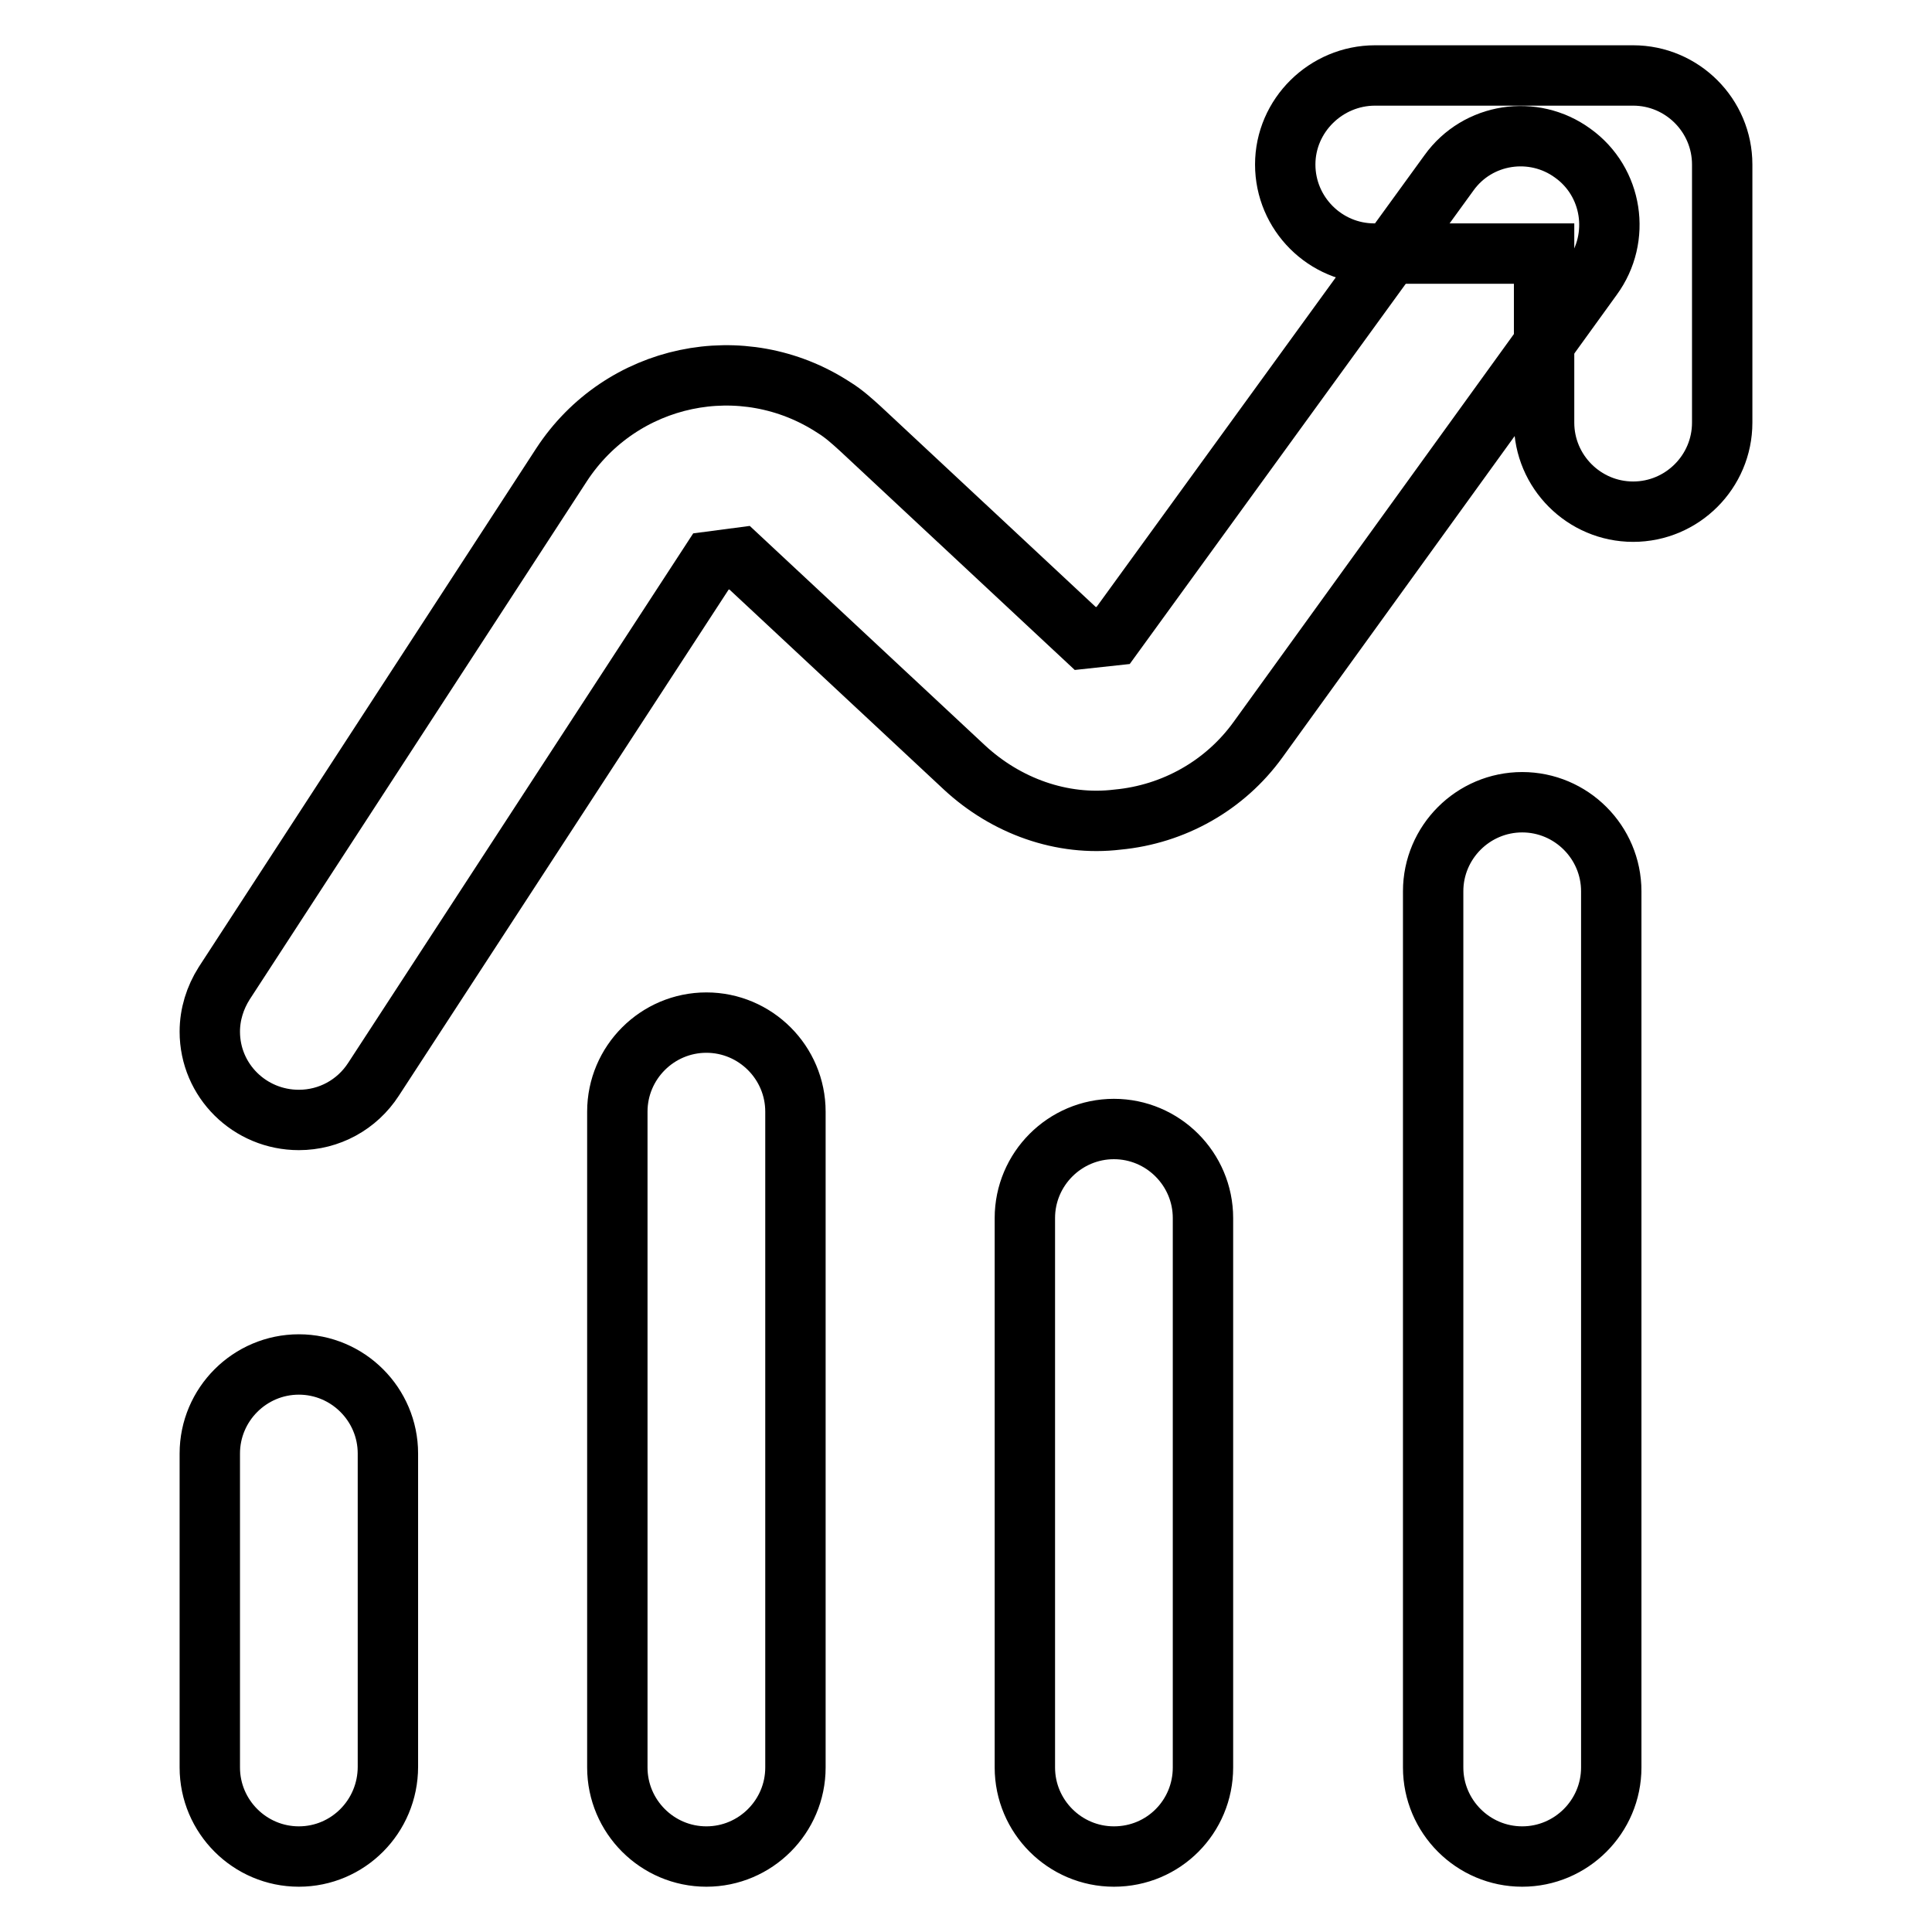
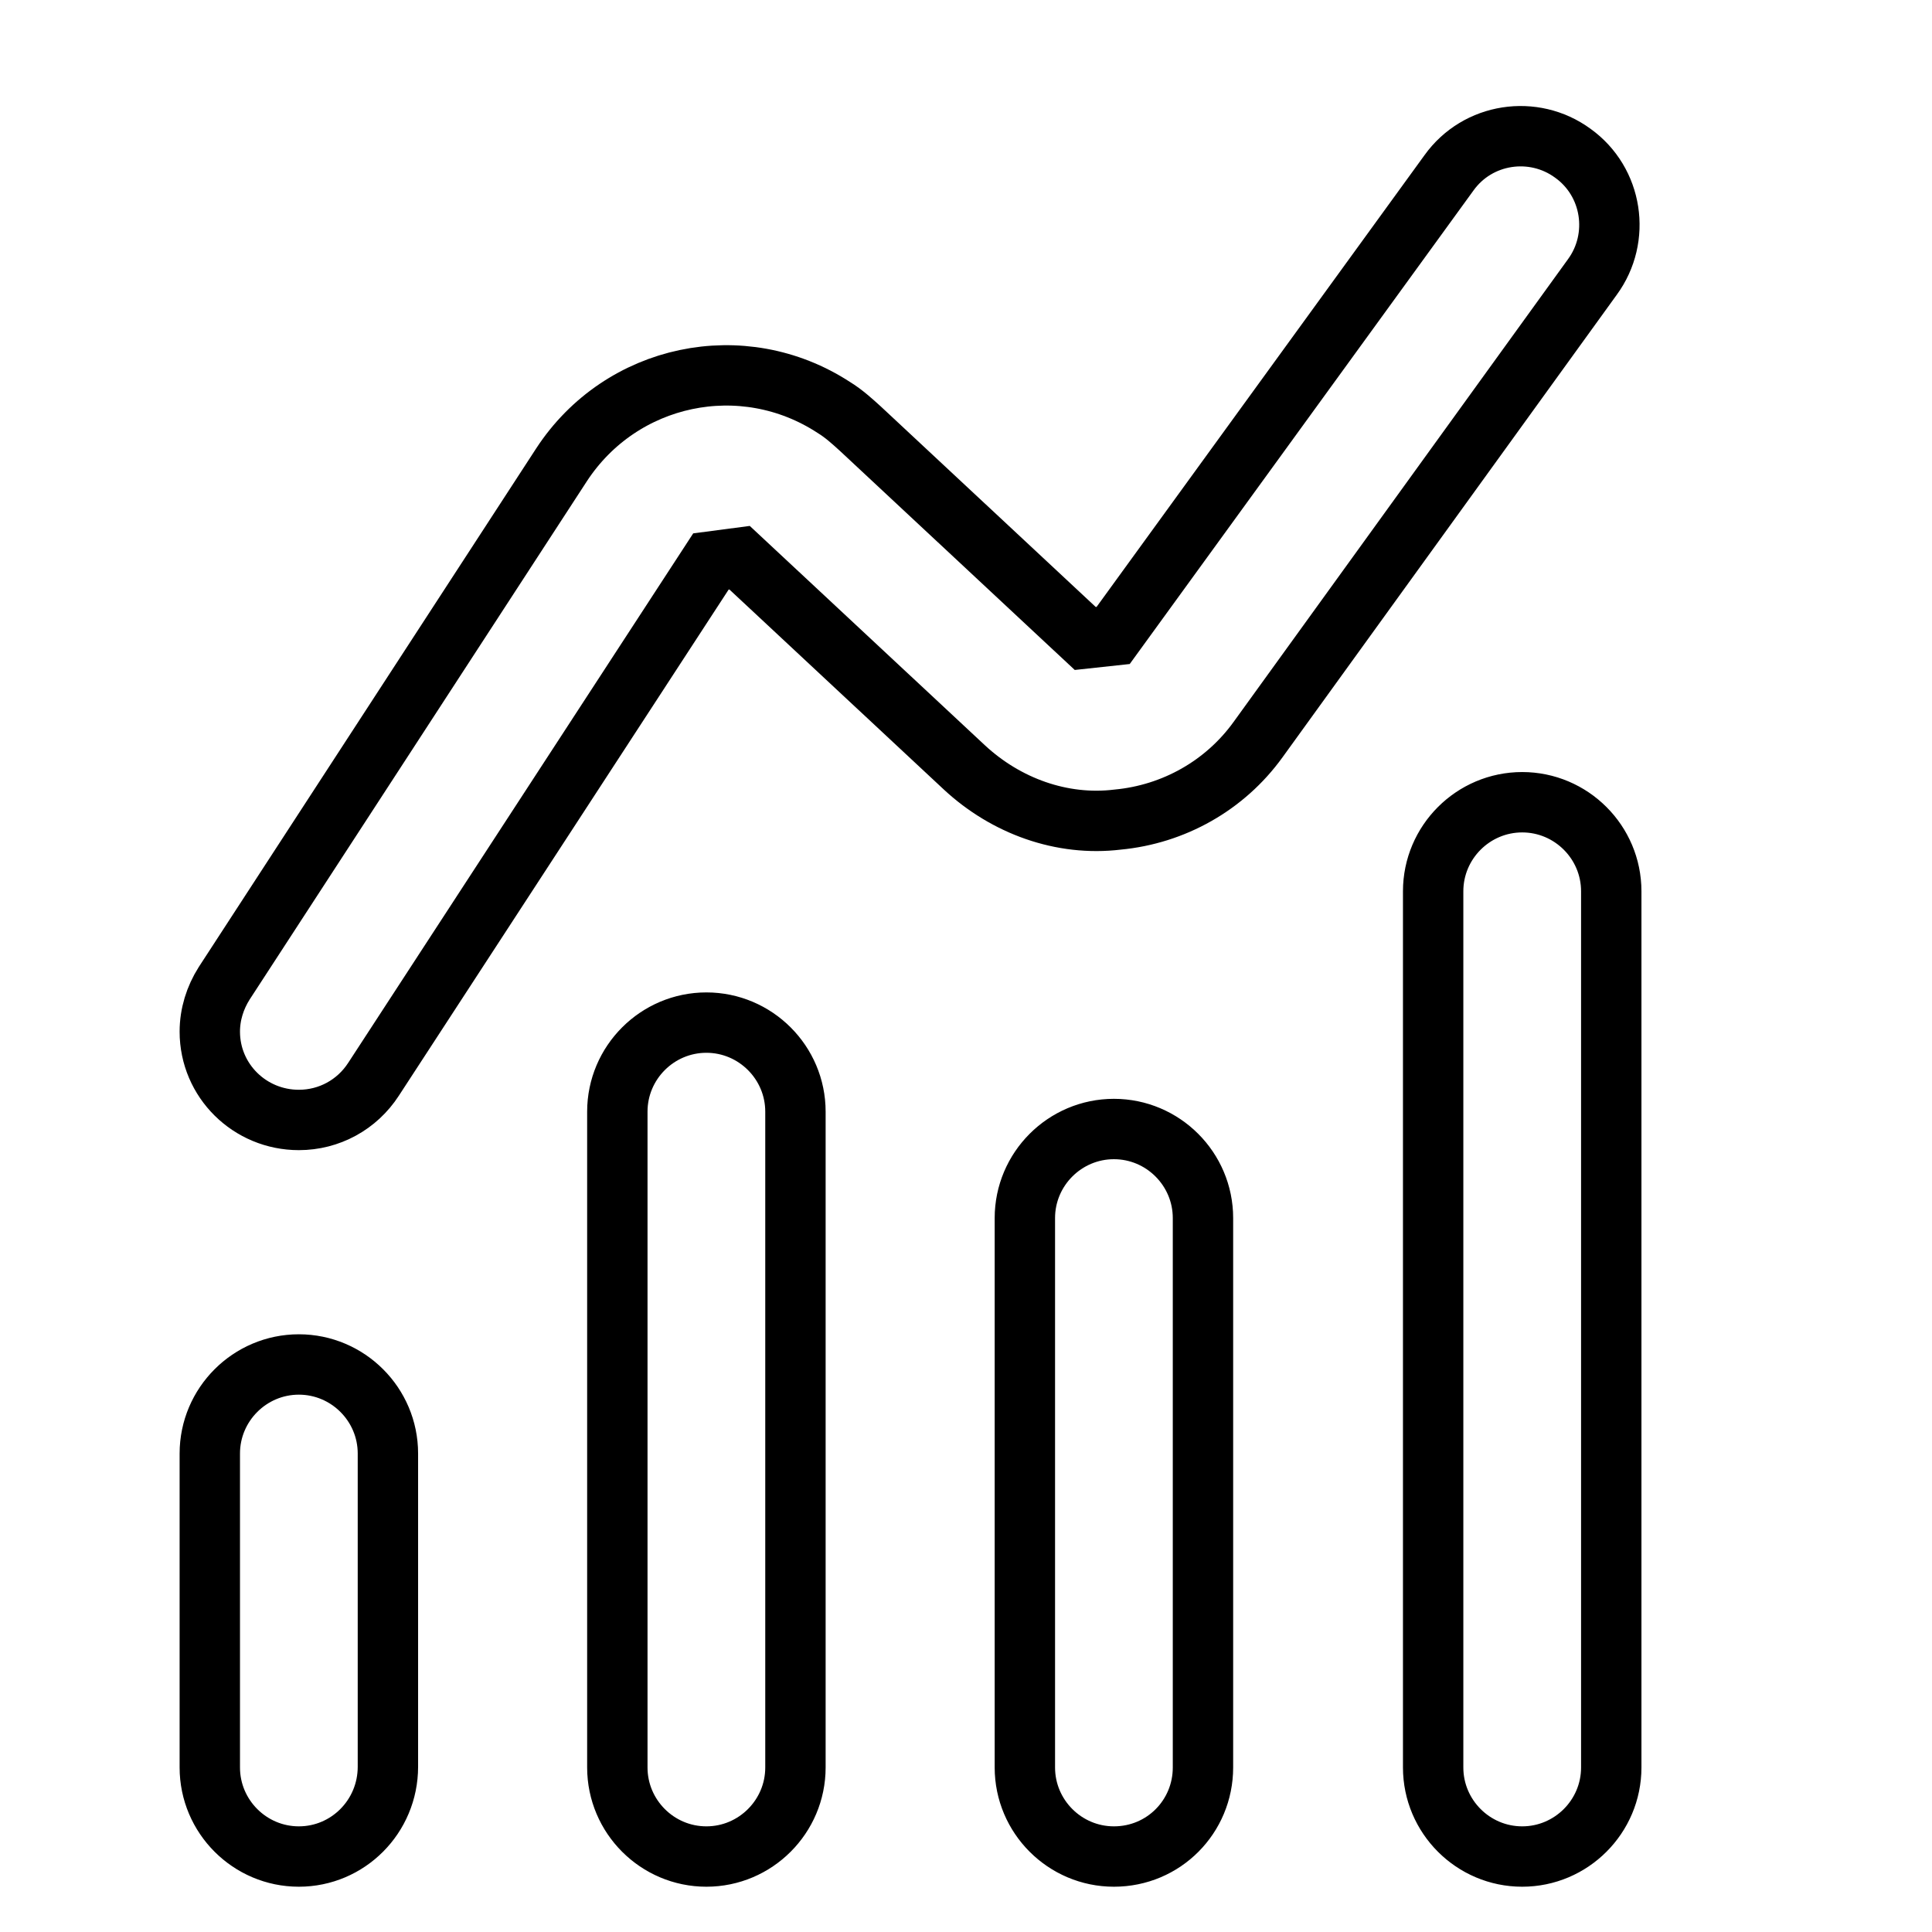
<svg xmlns="http://www.w3.org/2000/svg" version="1.1" x="0px" y="0px" viewBox="0 0 256 256" enable-background="new 0 0 256 256" xml:space="preserve">
  <g>
    <path stroke-width="8" fill-opacity="0" stroke="#000000" d="M39.6,246c-6.5,0-11.8-5.3-11.8-11.8v-41.6c0-6.5,5.3-11.8,11.8-11.8s11.8,5.3,11.8,11.8v41.5 C51.4,240.7,46.1,246,39.6,246C39.6,246,39.6,246,39.6,246L39.6,246z M93.6,246c-6.5,0-11.8-5.3-11.8-11.8v-86.9 c0-6.5,5.3-11.8,11.8-11.8c6.5,0,11.8,5.3,11.8,11.8v86.9C105.4,240.7,100.1,246,93.6,246C93.6,246,93.6,246,93.6,246L93.6,246z  M147.6,246c-6.5,0-11.8-5.3-11.8-11.8v-72.8c0-6.5,5.3-11.8,11.8-11.8s11.8,5.3,11.8,11.8v72.8C159.4,240.7,154.2,246,147.6,246 C147.7,246,147.6,246,147.6,246L147.6,246z M201.7,246c-6.5,0-11.8-5.3-11.8-11.8V118.1c0-6.5,5.3-11.8,11.8-11.8 s11.8,5.3,11.8,11.8v116.1C213.5,240.7,208.2,246,201.7,246C201.7,246,201.7,246,201.7,246z M39.6,148.4c-6.5,0-11.8-5.2-11.8-11.7 c0-2.3,0.7-4.5,1.9-6.4l44.7-68.7c7.9-12.1,24-15.5,36.1-7.6c1.3,0.8,2.4,1.8,3.5,2.8l29.8,27.8l3.7-0.4l44.5-61.3 c3.8-5.3,11.2-6.4,16.4-2.6c5.3,3.8,6.4,11.2,2.6,16.4L166.7,98c-4.4,6.1-11.2,9.9-18.6,10.6c-7.4,0.9-14.8-1.8-20.3-6.9L98,73.9 l-3.8,0.5L49.5,143C47.3,146.4,43.6,148.4,39.6,148.4z" />
-     <path stroke-width="8" fill-opacity="0" stroke="#000000" d="M216.4,67.8c-6.5,0-11.8-5.3-11.8-11.8V33.6h-22.5c-6.5,0-11.8-5.3-11.8-11.8S175.7,10,182.2,10h34.2 c6.5,0,11.8,5.3,11.8,11.8V56C228.2,62.5,222.9,67.8,216.4,67.8C216.4,67.8,216.4,67.8,216.4,67.8z" />
  </g>
</svg>